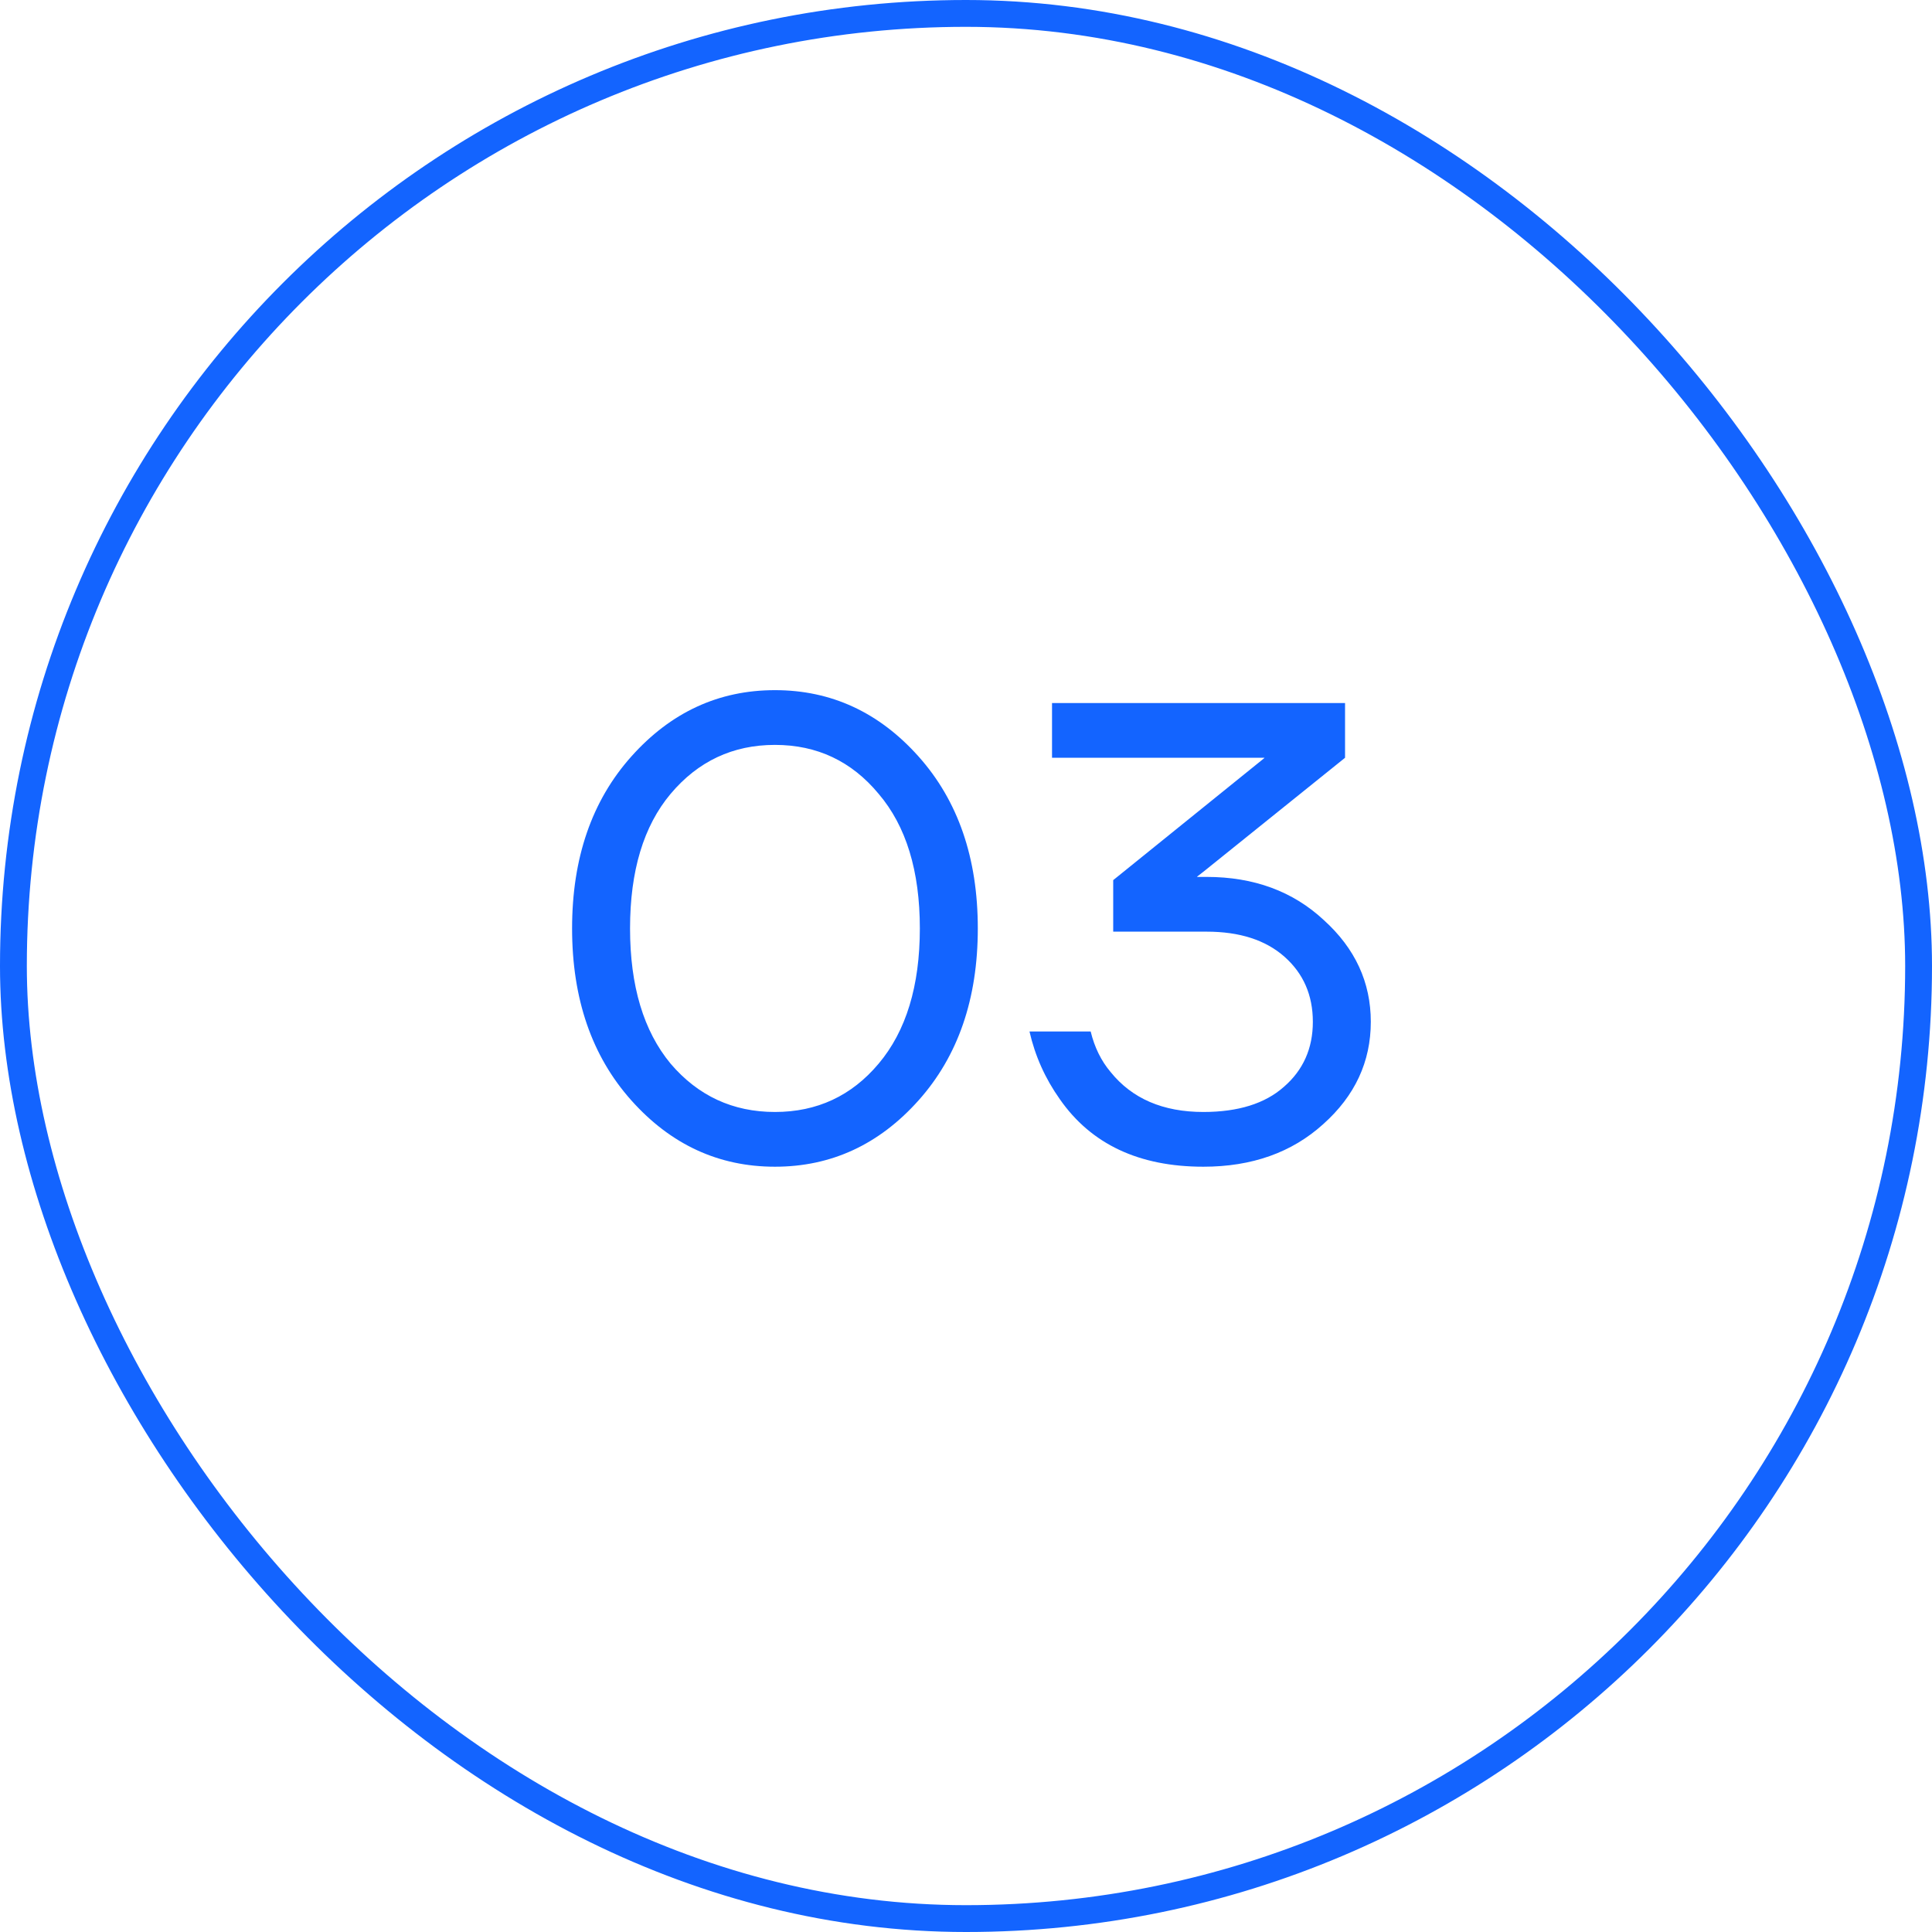
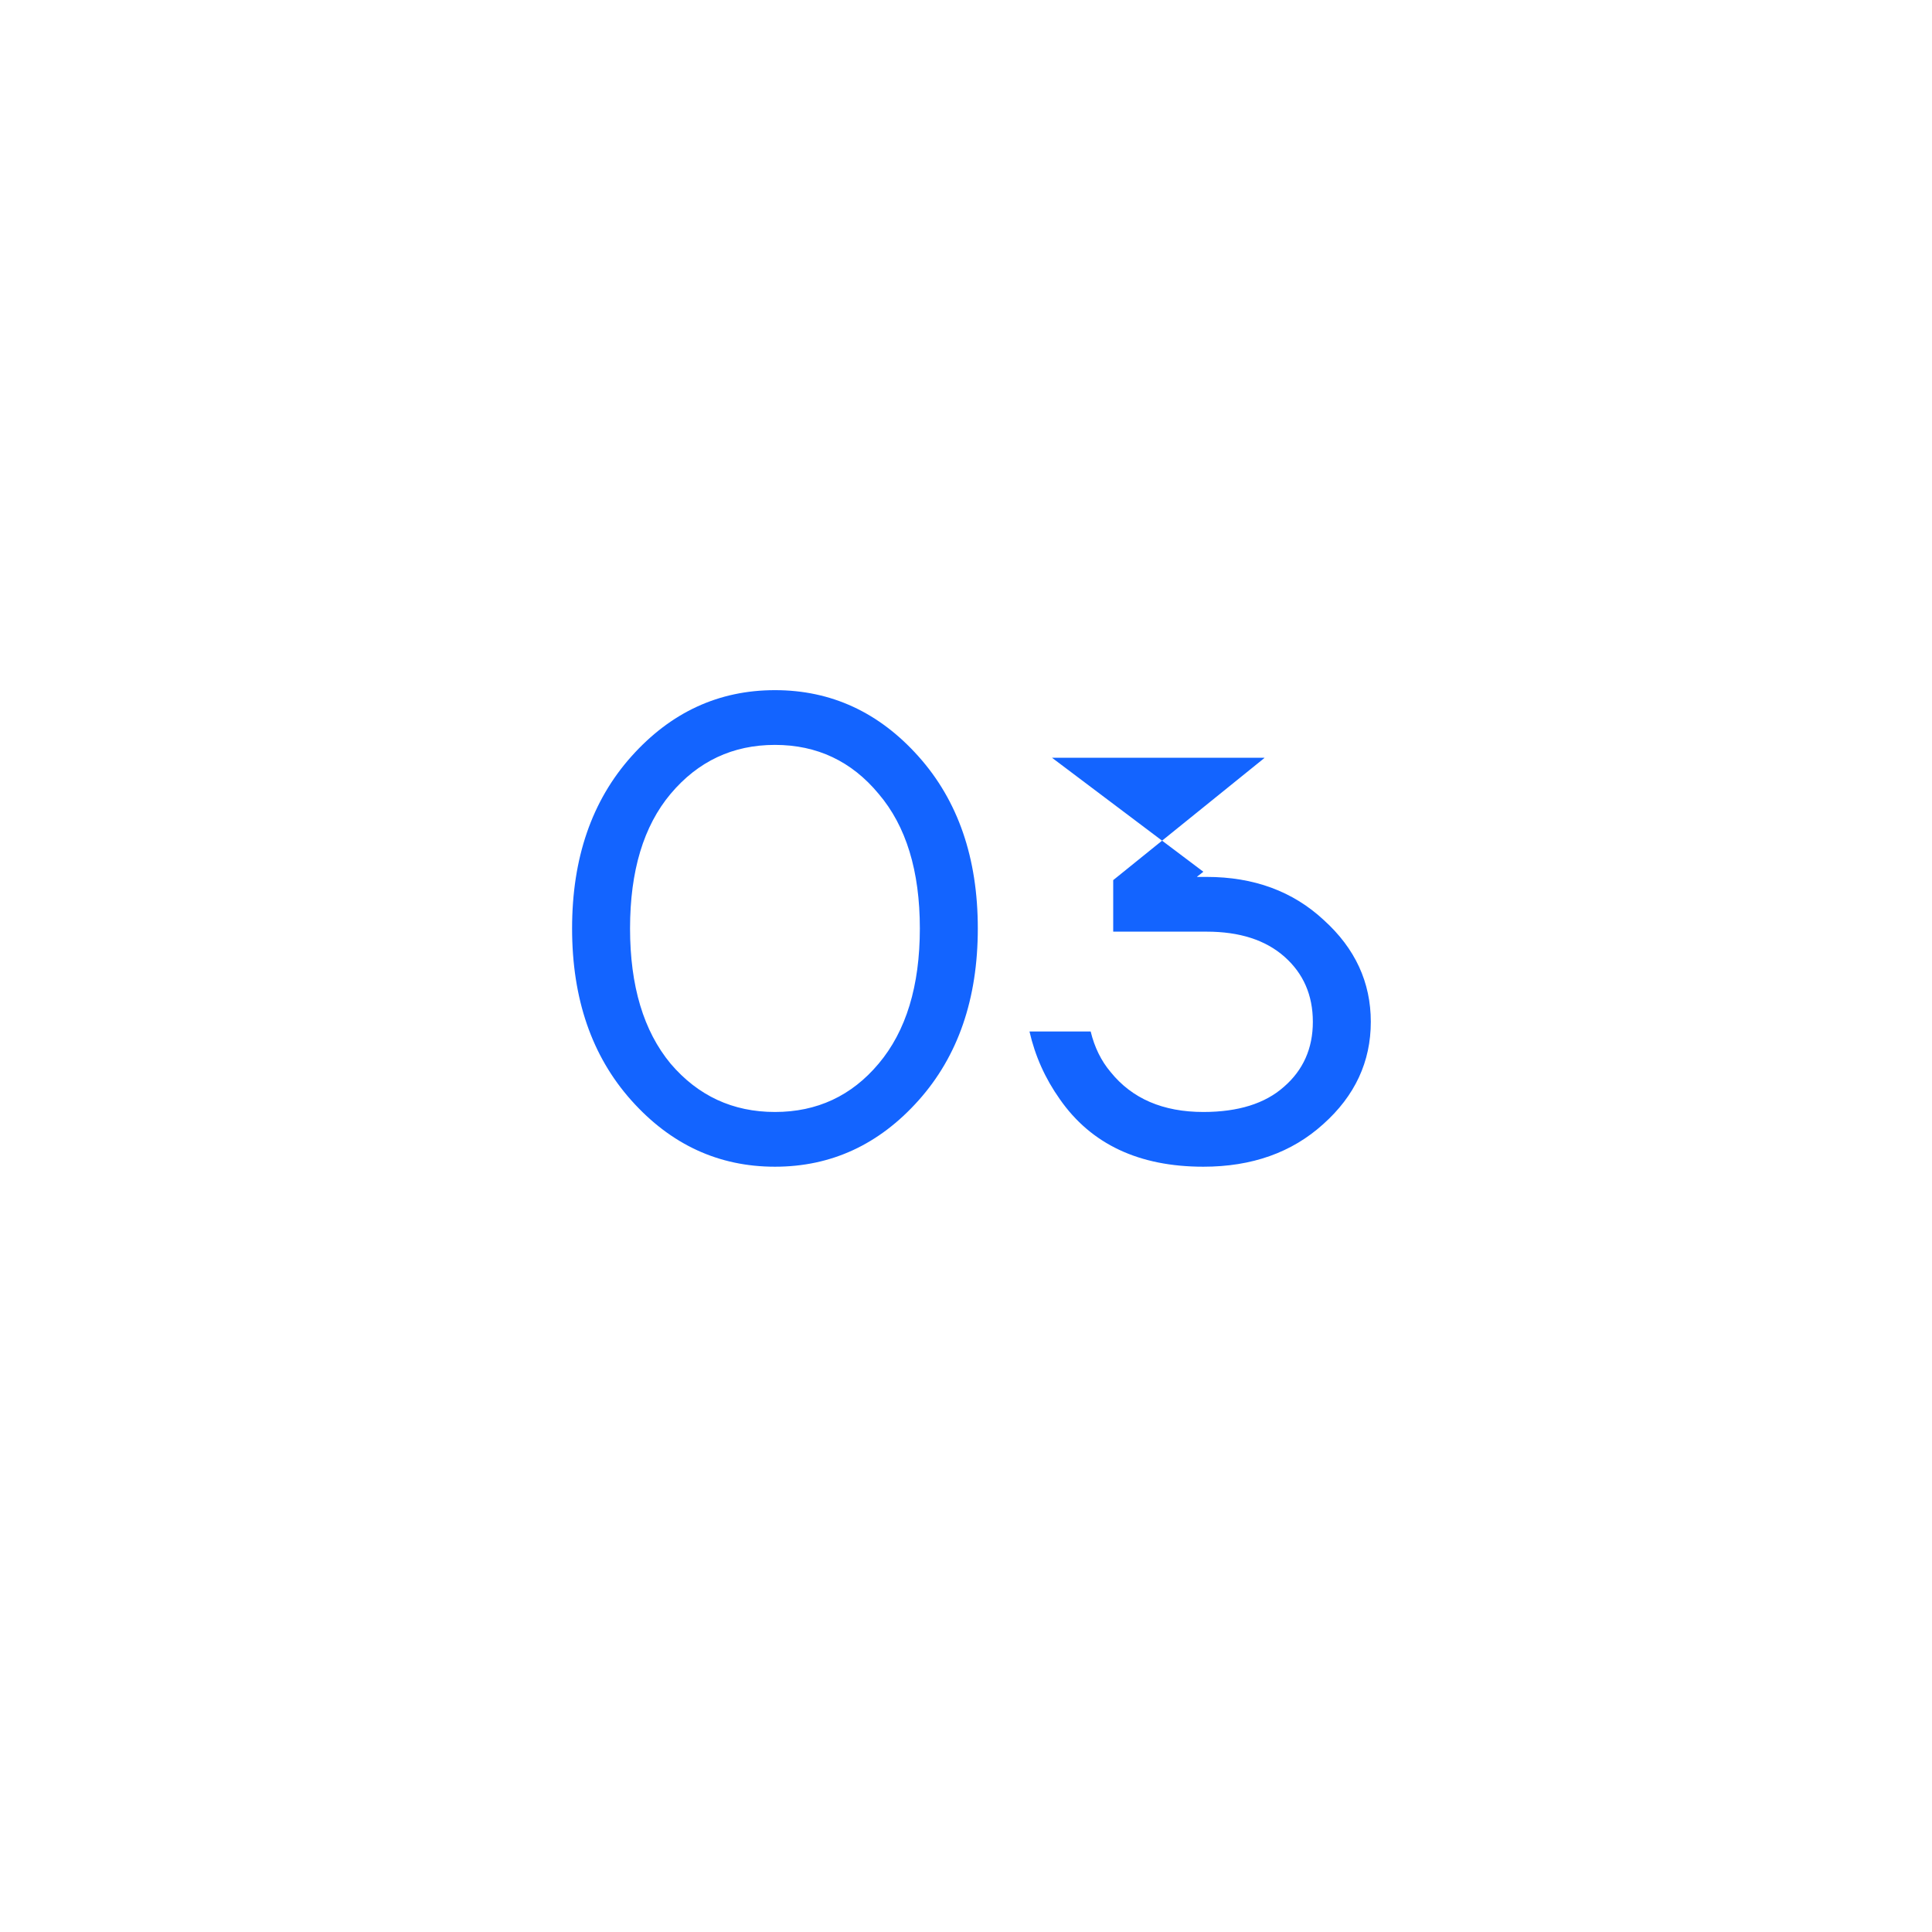
<svg xmlns="http://www.w3.org/2000/svg" width="72" height="72" viewBox="0 0 72 72" fill="none">
-   <rect x="0.5" y="0.5" width="71" height="71" rx="35.5" stroke="#1364FF" />
-   <path d="M23.528 41.008C22.056 39.36 21.32 37.224 21.32 34.6C21.32 31.976 22.056 29.84 23.528 28.192C25 26.544 26.784 25.72 28.88 25.72C30.976 25.72 32.76 26.544 34.232 28.192C35.704 29.84 36.44 31.976 36.44 34.6C36.44 37.224 35.704 39.36 34.232 41.008C32.76 42.656 30.976 43.48 28.88 43.48C26.784 43.48 25 42.656 23.528 41.008ZM24.992 29.584C23.984 30.784 23.48 32.456 23.48 34.6C23.48 36.744 23.984 38.424 24.992 39.64C26.016 40.84 27.312 41.44 28.88 41.44C30.448 41.44 31.736 40.84 32.744 39.64C33.768 38.424 34.28 36.744 34.28 34.6C34.28 32.456 33.768 30.784 32.744 29.584C31.736 28.368 30.448 27.76 28.88 27.76C27.312 27.76 26.016 28.368 24.992 29.584ZM38.366 38.44H40.646C40.79 39.032 41.038 39.536 41.39 39.952C42.19 40.944 43.342 41.44 44.846 41.44C46.142 41.44 47.142 41.128 47.846 40.504C48.566 39.88 48.926 39.072 48.926 38.08C48.926 37.088 48.574 36.28 47.87 35.656C47.166 35.032 46.198 34.72 44.966 34.72H41.486V32.8L47.102 28.264L47.126 28.24H39.206V26.2H50.126V28.24L44.846 32.488L44.63 32.656L44.606 32.68H44.966C46.726 32.68 48.182 33.216 49.334 34.288C50.502 35.344 51.086 36.608 51.086 38.08C51.086 39.568 50.494 40.84 49.31 41.896C48.142 42.952 46.654 43.48 44.846 43.48C42.446 43.48 40.662 42.64 39.494 40.96C38.95 40.192 38.574 39.352 38.366 38.44Z" fill="#1364FF" />
+   <path d="M23.528 41.008C22.056 39.36 21.32 37.224 21.32 34.6C21.32 31.976 22.056 29.84 23.528 28.192C25 26.544 26.784 25.72 28.88 25.72C30.976 25.72 32.76 26.544 34.232 28.192C35.704 29.84 36.44 31.976 36.44 34.6C36.44 37.224 35.704 39.36 34.232 41.008C32.76 42.656 30.976 43.48 28.88 43.48C26.784 43.48 25 42.656 23.528 41.008ZM24.992 29.584C23.984 30.784 23.48 32.456 23.48 34.6C23.48 36.744 23.984 38.424 24.992 39.64C26.016 40.84 27.312 41.44 28.88 41.44C30.448 41.44 31.736 40.84 32.744 39.64C33.768 38.424 34.28 36.744 34.28 34.6C34.28 32.456 33.768 30.784 32.744 29.584C31.736 28.368 30.448 27.76 28.88 27.76C27.312 27.76 26.016 28.368 24.992 29.584ZM38.366 38.44H40.646C40.79 39.032 41.038 39.536 41.39 39.952C42.19 40.944 43.342 41.44 44.846 41.44C46.142 41.44 47.142 41.128 47.846 40.504C48.566 39.88 48.926 39.072 48.926 38.08C48.926 37.088 48.574 36.28 47.87 35.656C47.166 35.032 46.198 34.72 44.966 34.72H41.486V32.8L47.102 28.264L47.126 28.24H39.206V26.2V28.24L44.846 32.488L44.63 32.656L44.606 32.68H44.966C46.726 32.68 48.182 33.216 49.334 34.288C50.502 35.344 51.086 36.608 51.086 38.08C51.086 39.568 50.494 40.84 49.31 41.896C48.142 42.952 46.654 43.48 44.846 43.48C42.446 43.48 40.662 42.64 39.494 40.96C38.95 40.192 38.574 39.352 38.366 38.44Z" fill="#1364FF" />
</svg>